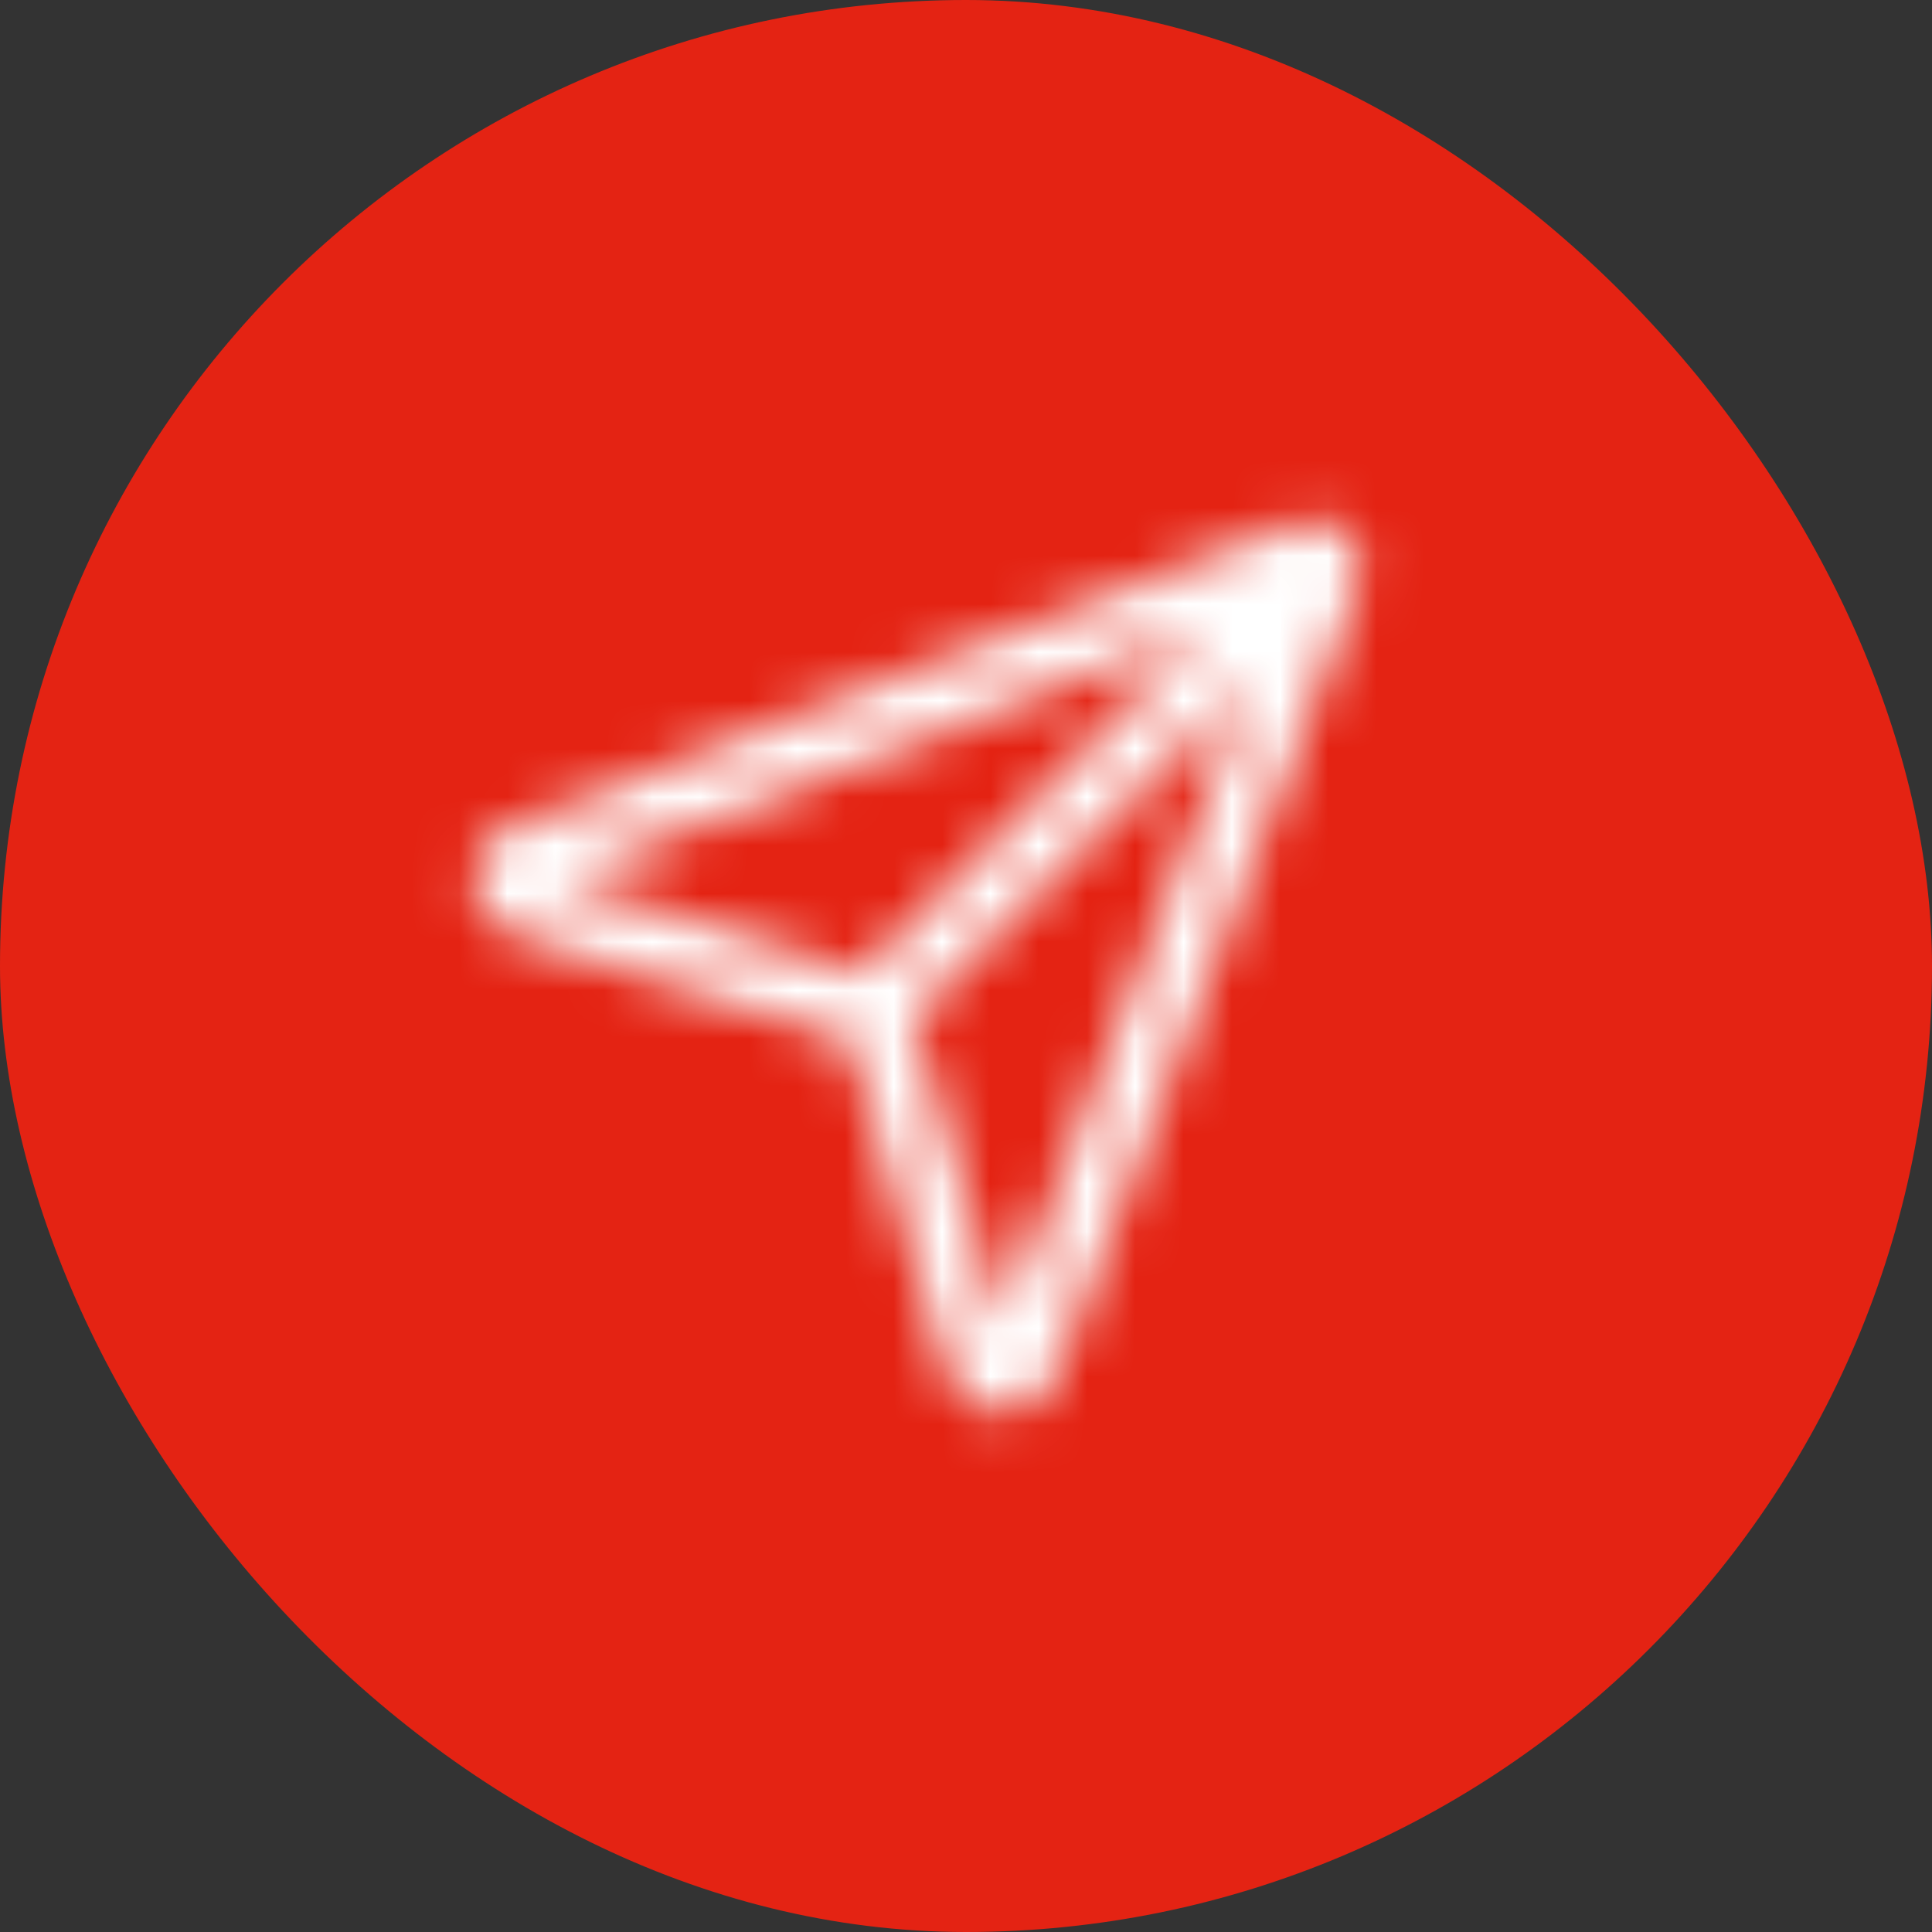
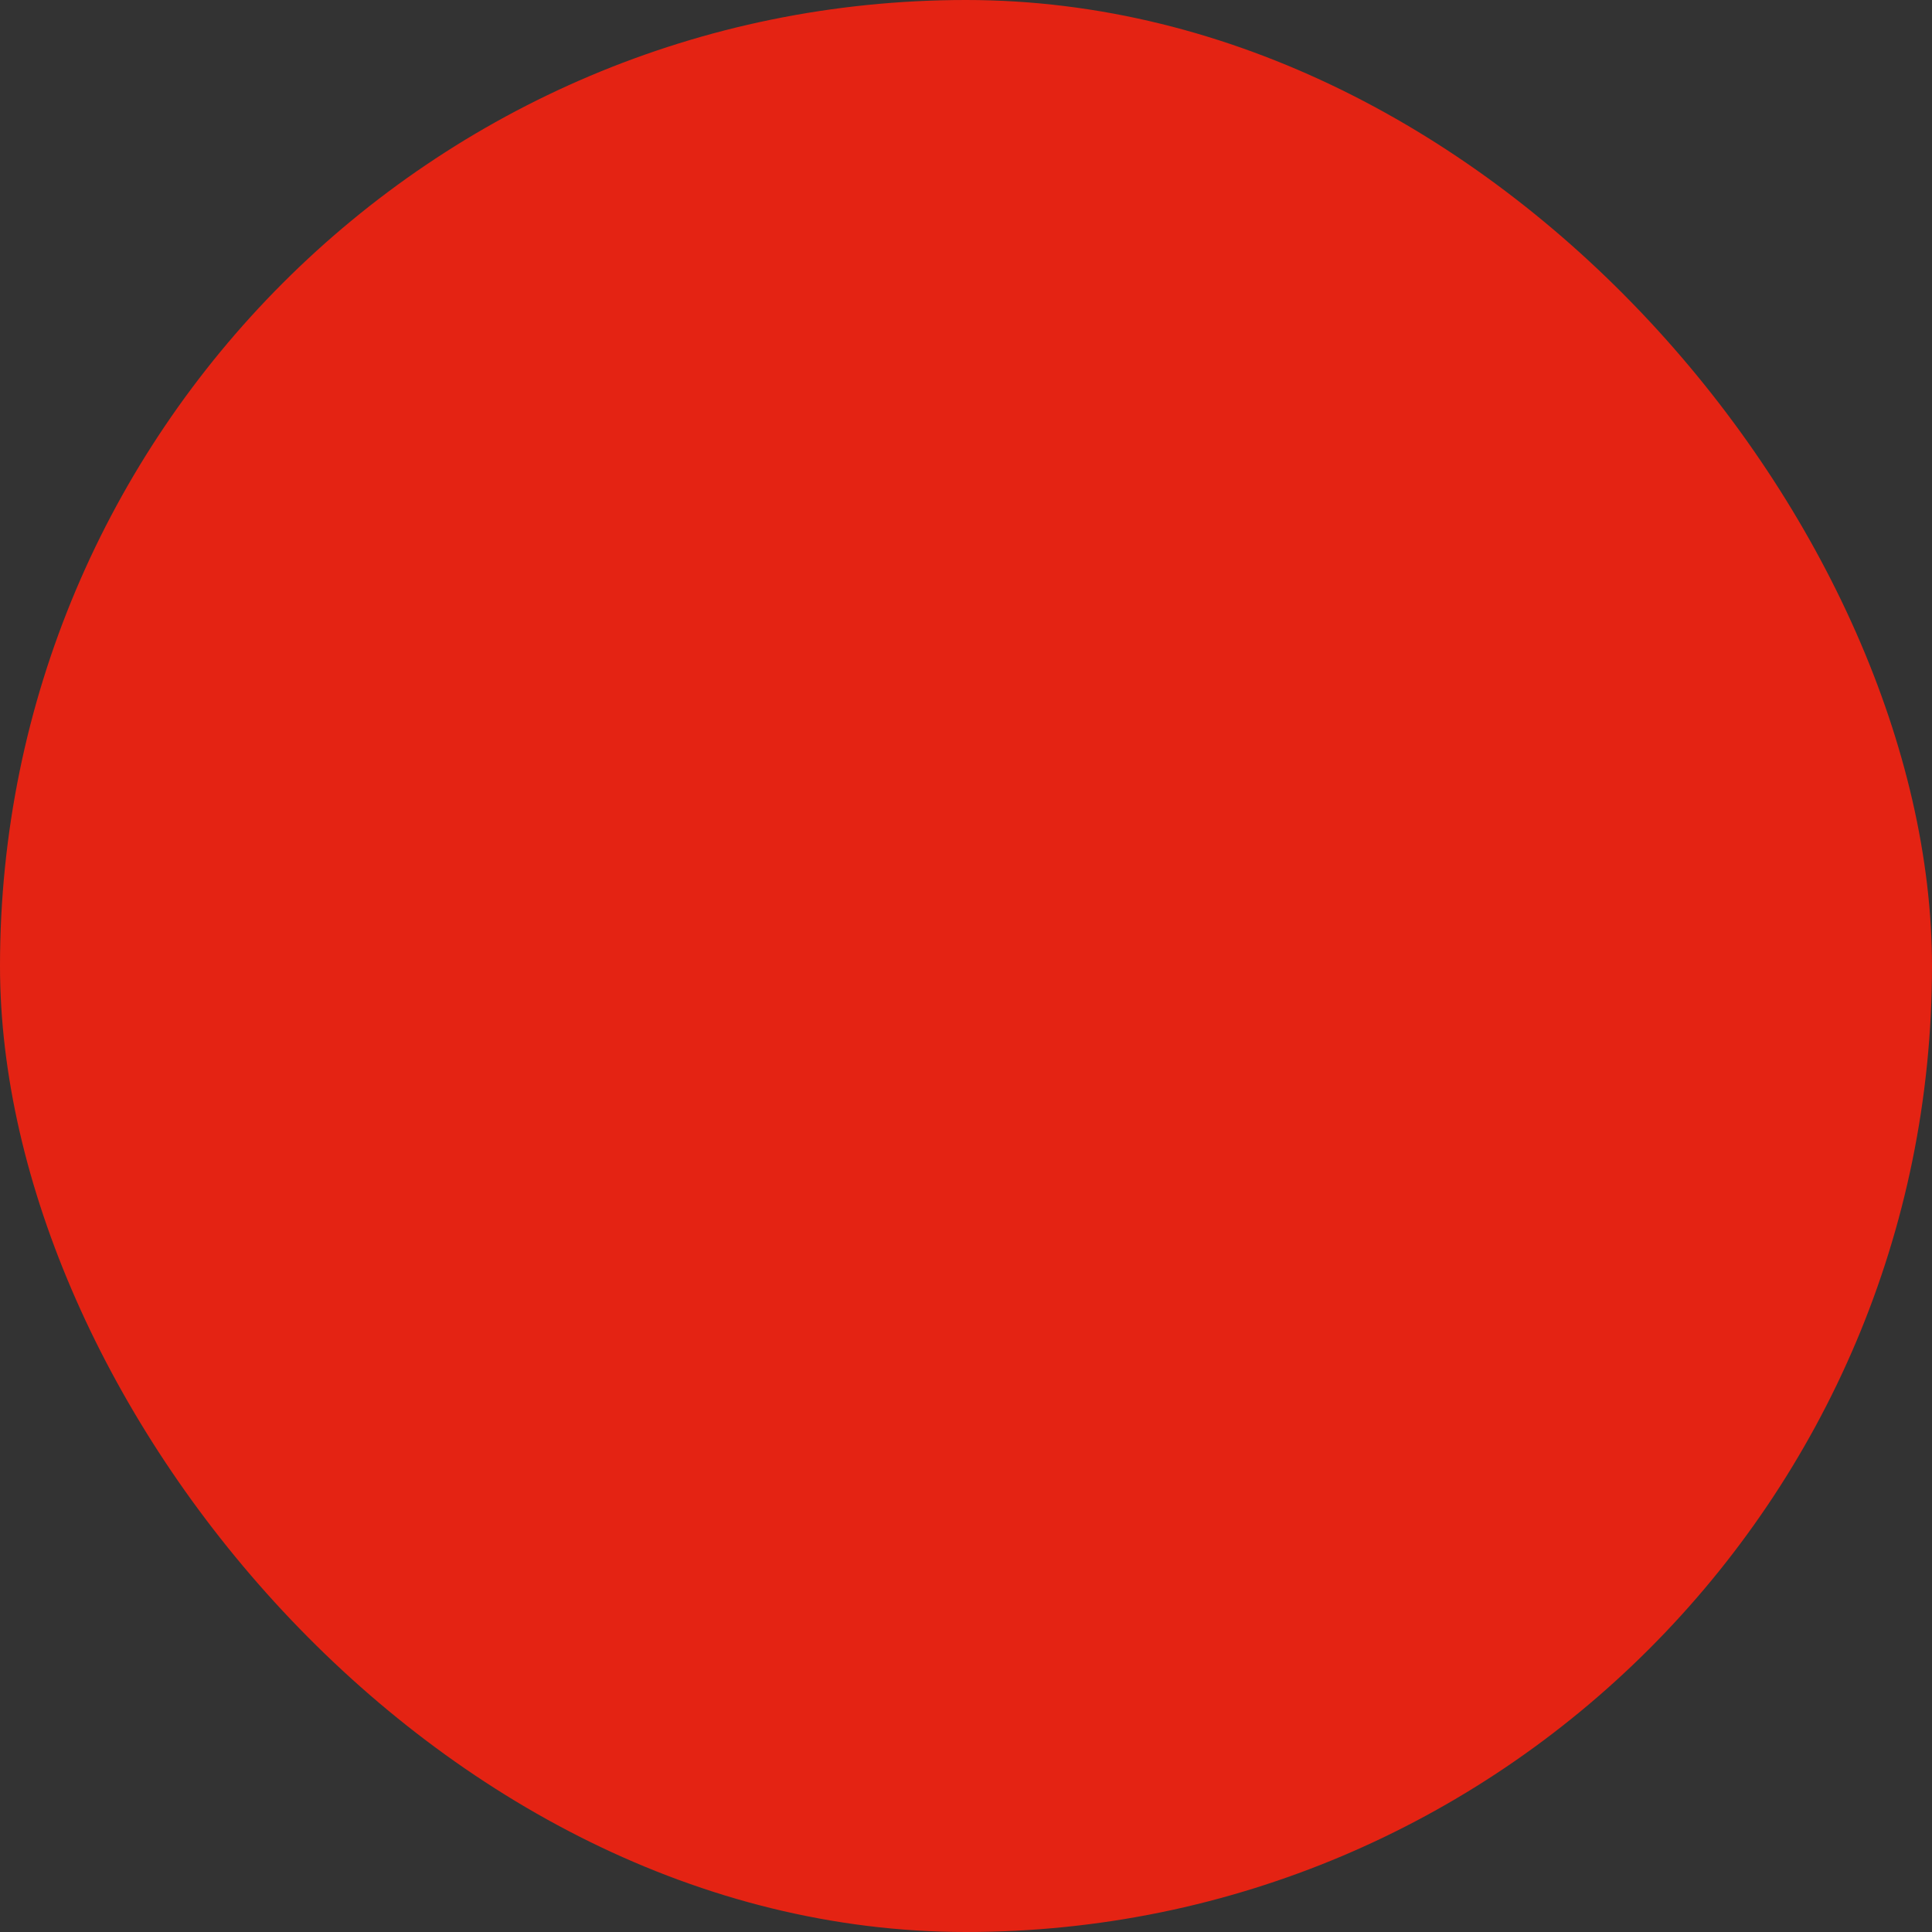
<svg xmlns="http://www.w3.org/2000/svg" width="40" height="40" viewBox="0 0 40 40" fill="none">
  <rect x="0" y="0" width="40" height="40" fill="#333333" stroke="none" />
  <rect width="40" height="40" rx="20" fill="#E42313" />
  <mask id="mask0_348_920" style="mask-type:alpha" maskUnits="userSpaceOnUse" x="9" y="10" width="20" height="20">
-     <path d="M10.561 17.093L26.843 10.815C27.652 10.504 28.447 11.297 28.137 12.106L21.866 28.485C21.456 29.558 19.919 29.497 19.595 28.395L17.573 21.529L10.635 19.358C9.55 19.018 9.501 17.502 10.561 17.093ZM18.898 21.072L20.771 27.432L25.877 14.094L18.898 21.072ZM24.942 13.049L11.6 18.193L17.844 20.146L24.942 13.049Z" fill="#FF0000" />
-   </mask>
+     </mask>
  <g mask="url(#mask0_348_920)">
-     <path d="M8 8H32V32H8V8Z" fill="white" />
-   </g>
+     </g>
</svg>